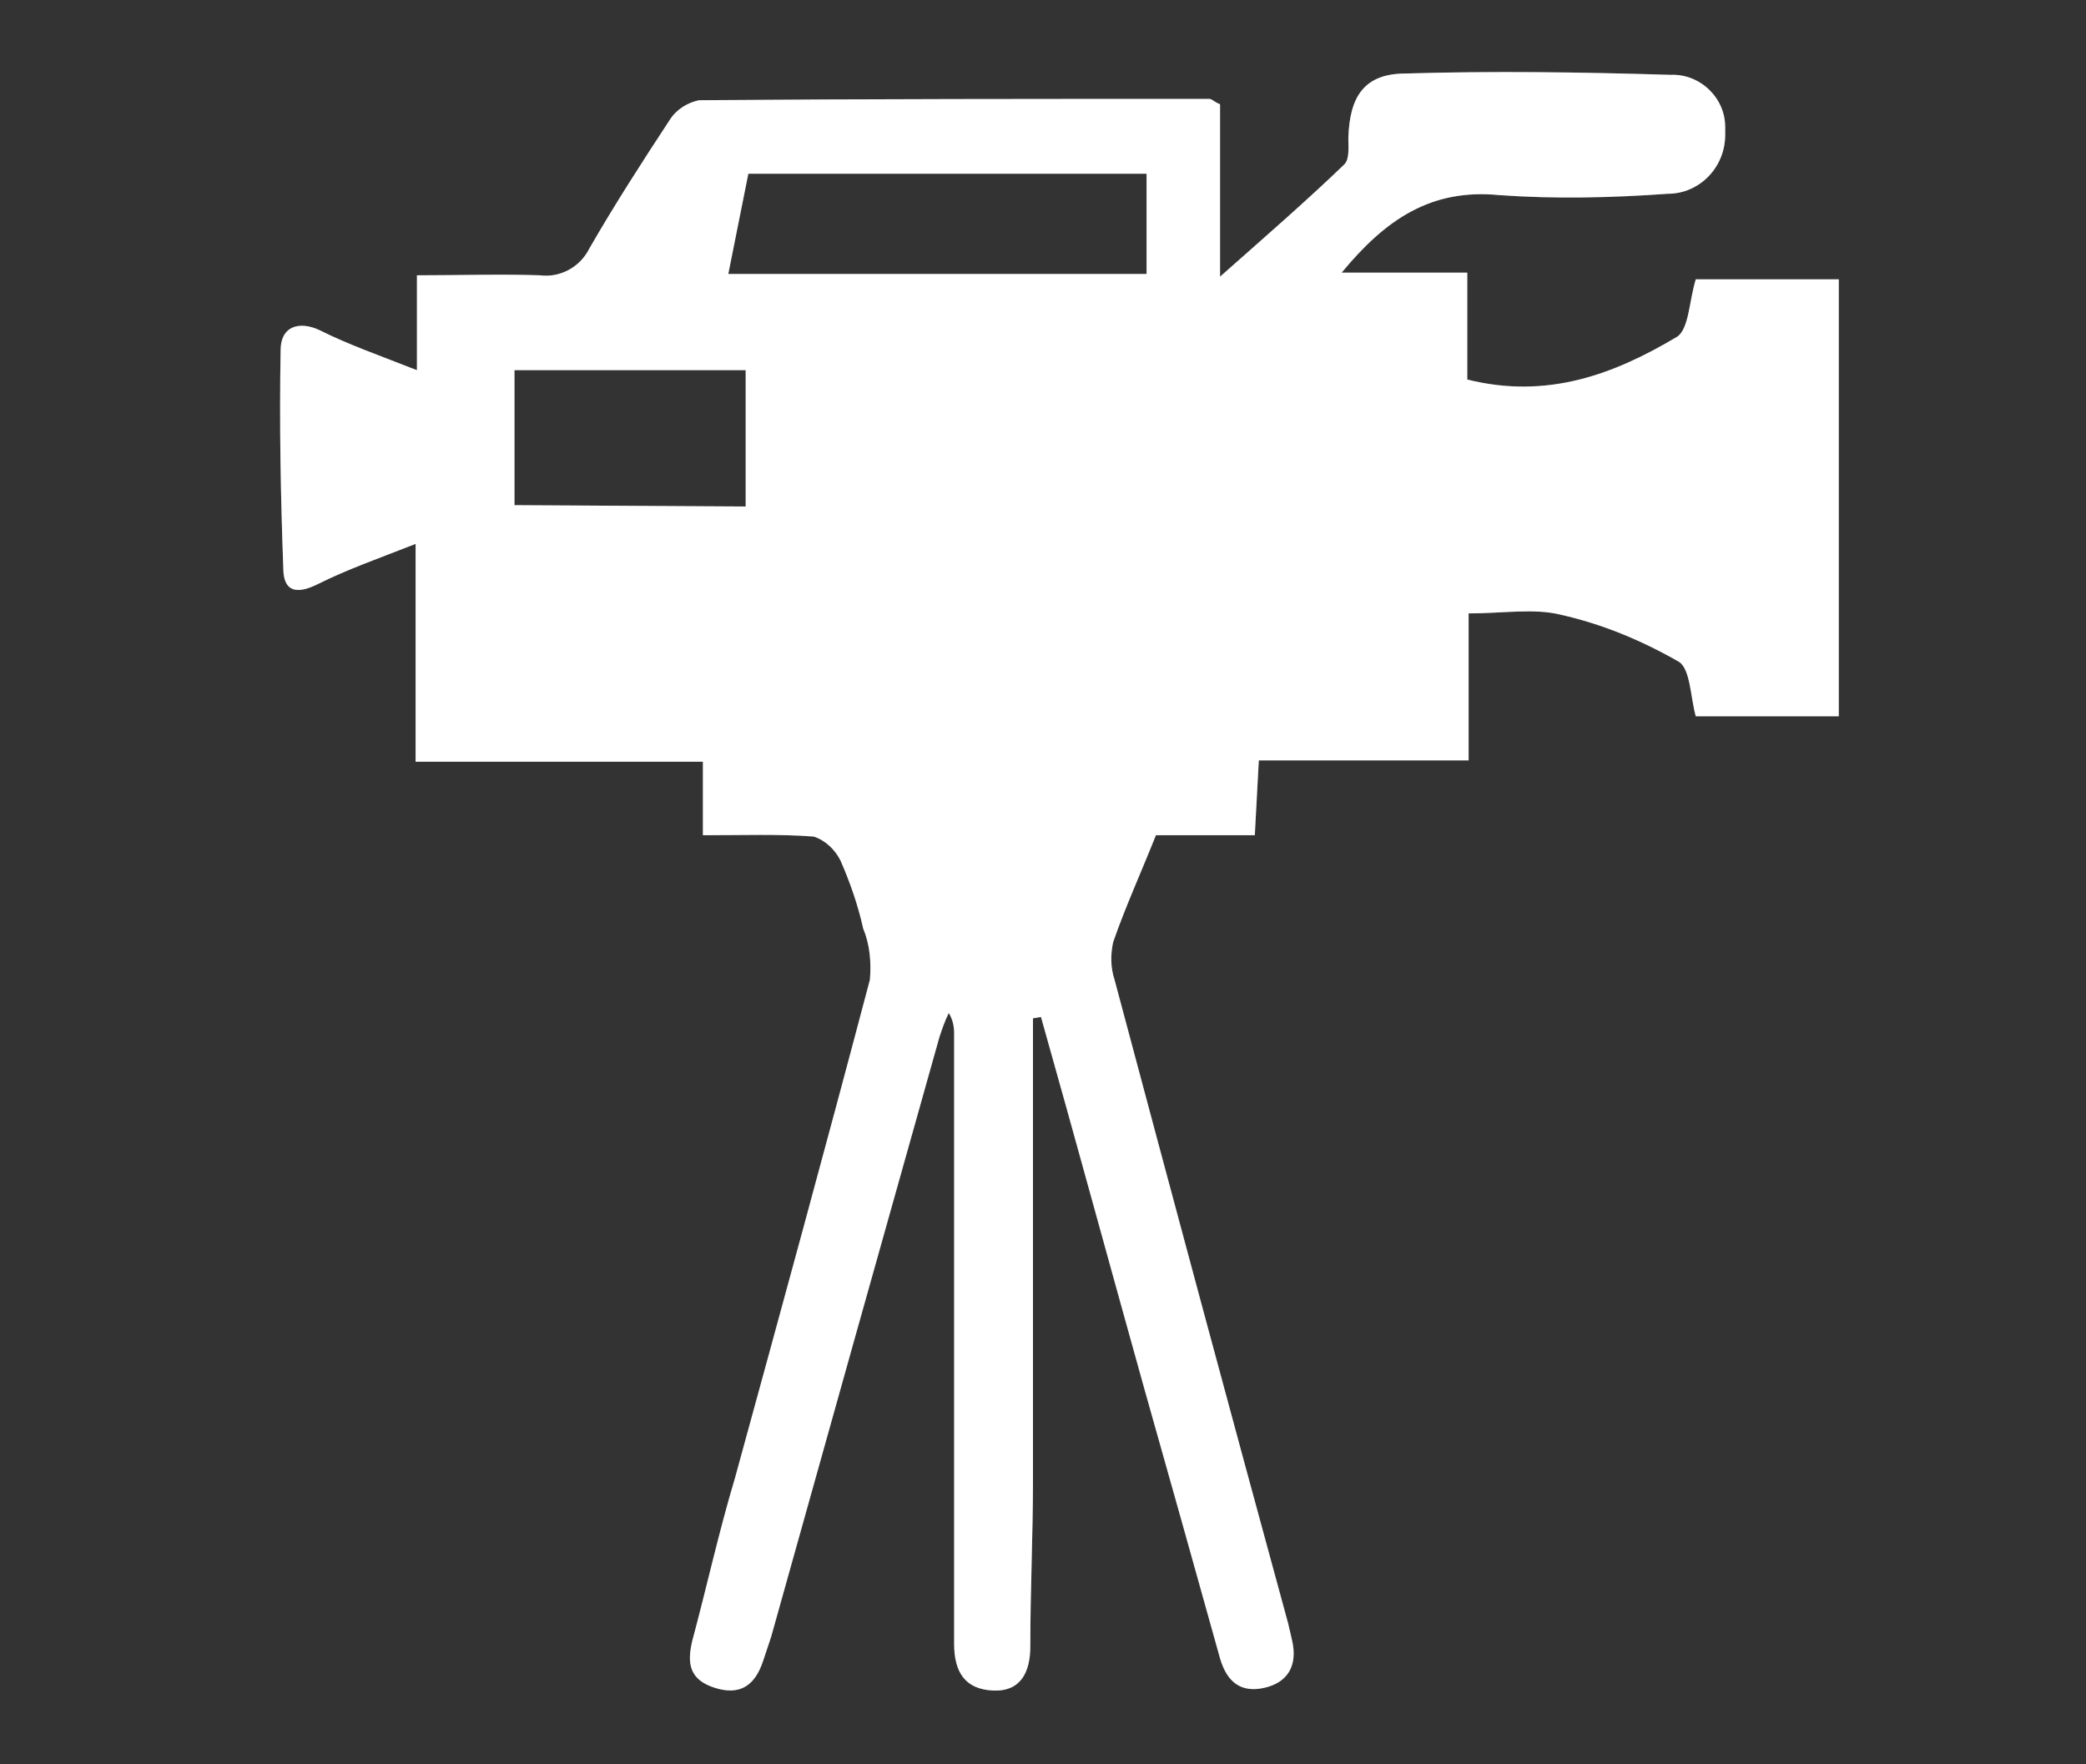
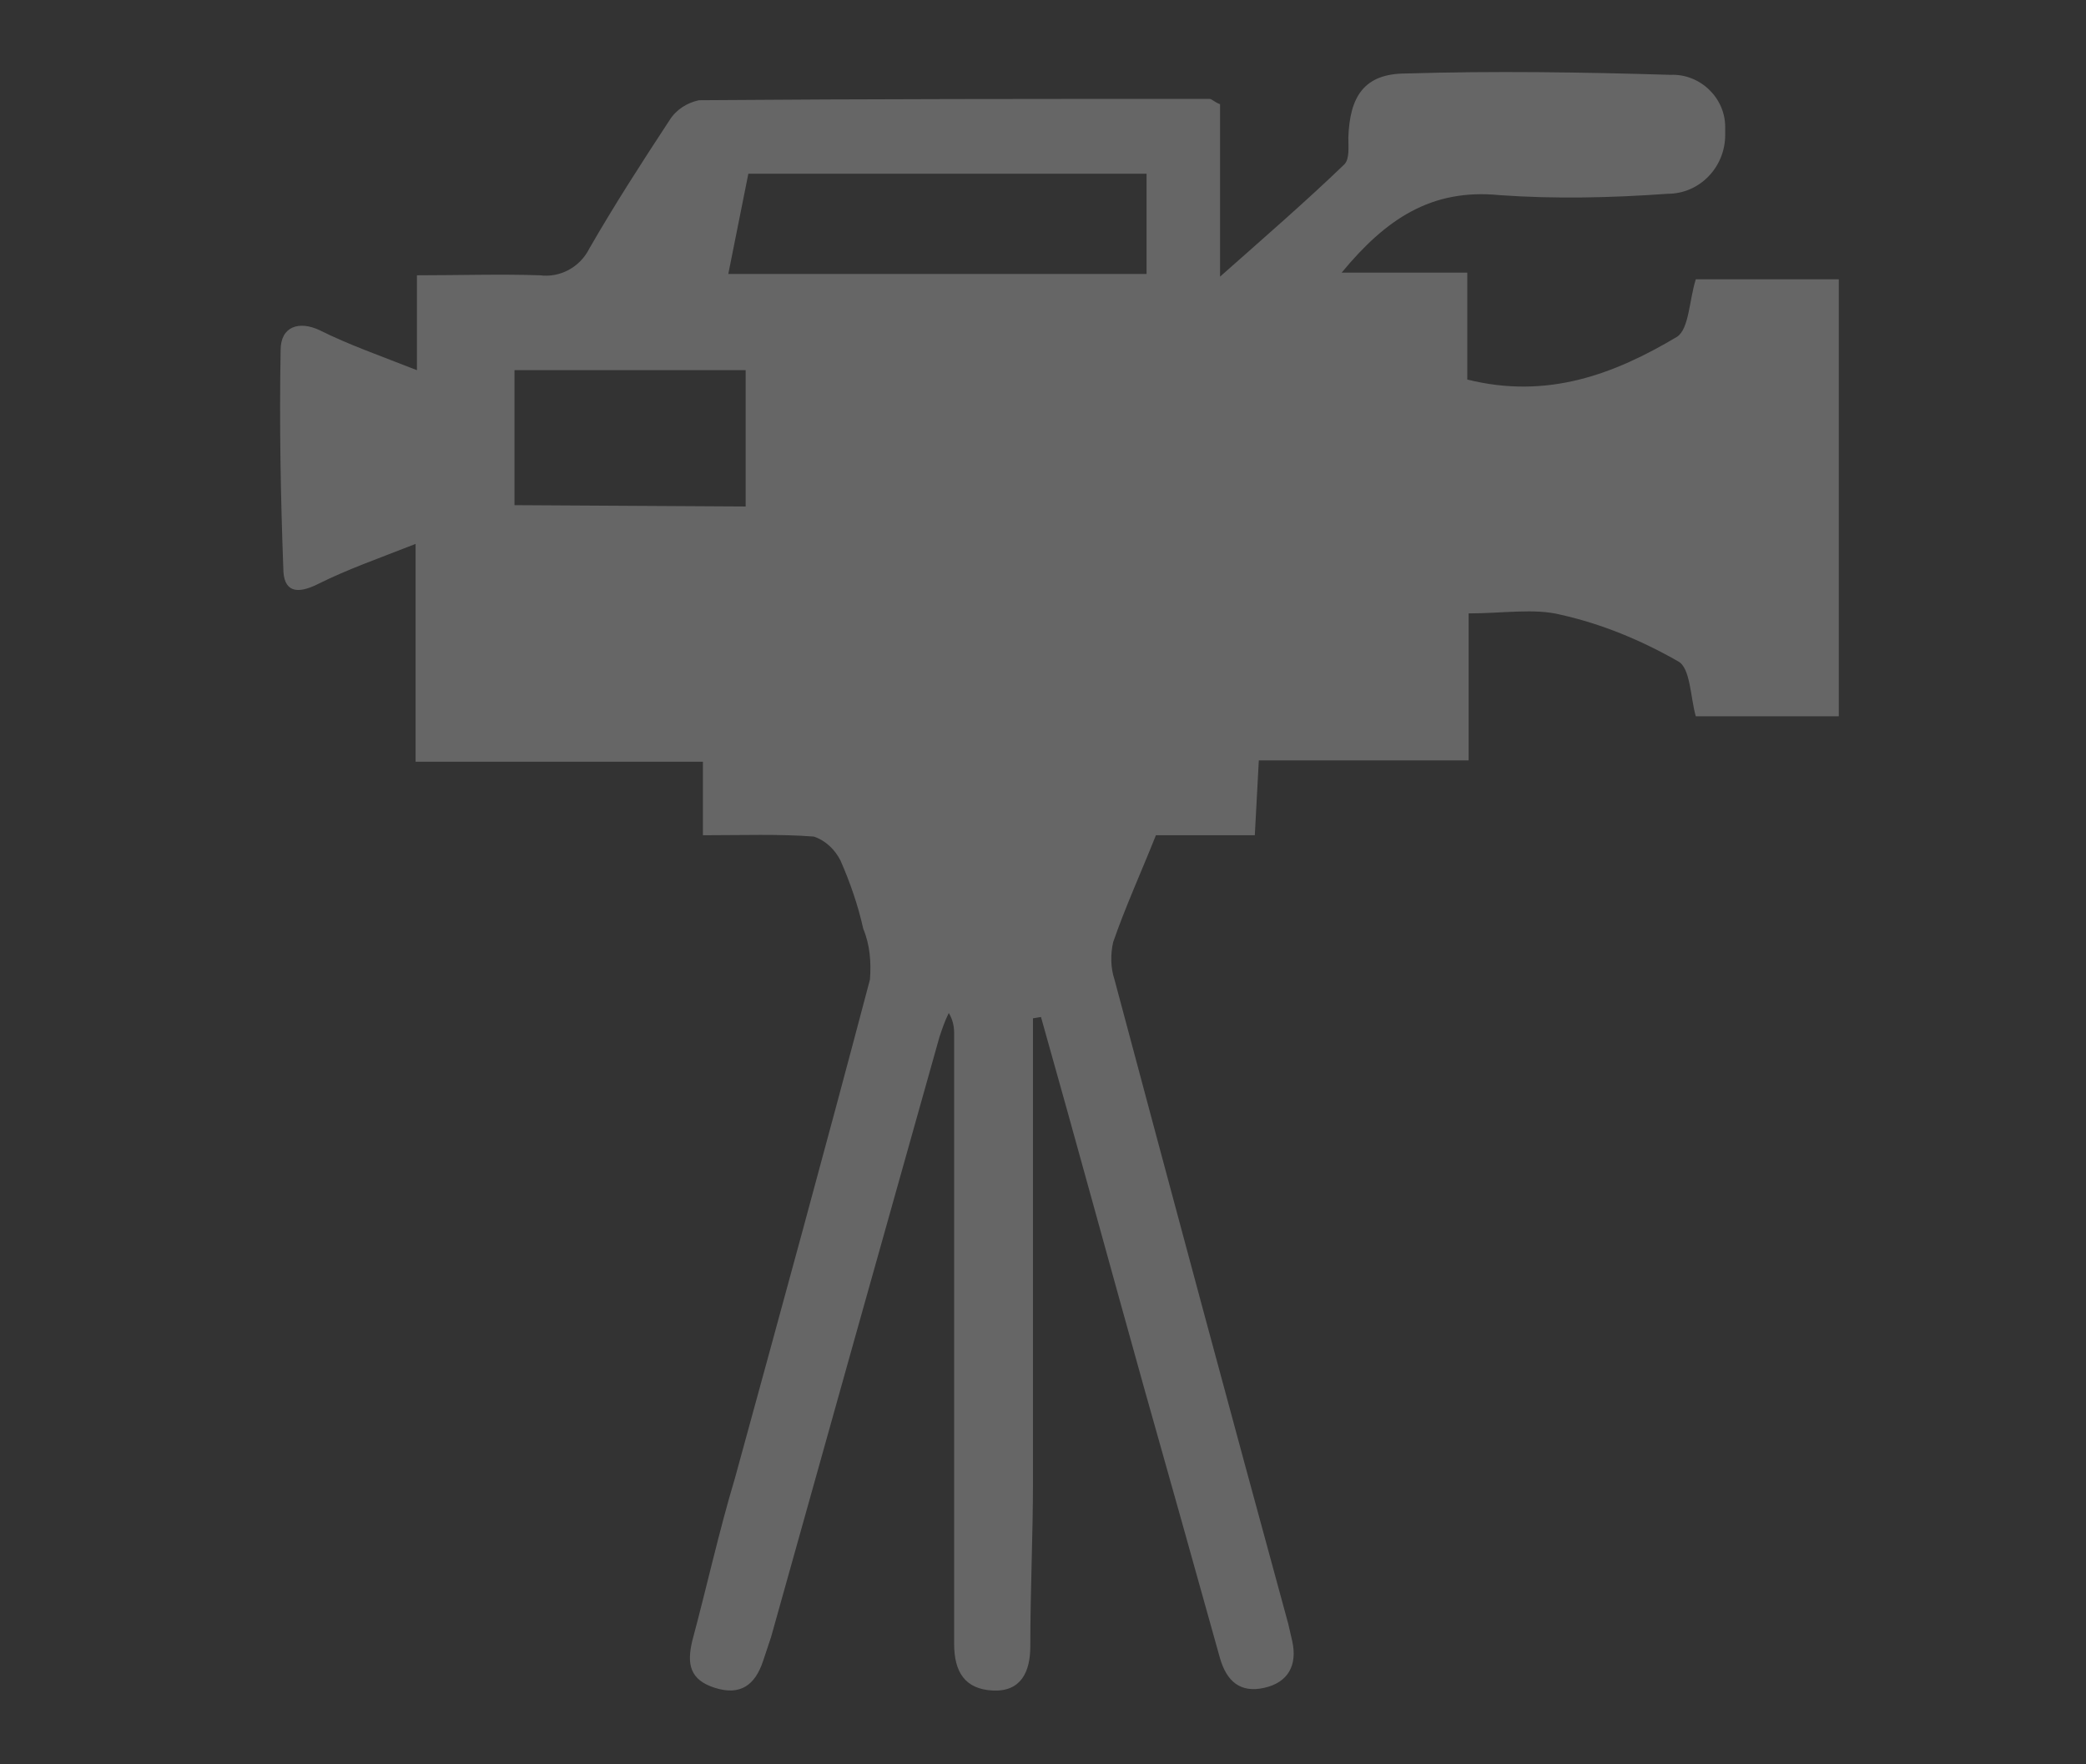
<svg xmlns="http://www.w3.org/2000/svg" version="1.1" id="Layer_1" x="0px" y="0px" viewBox="0 0 156.1 132" style="enable-background:new 0 0 156.1 132;" xml:space="preserve">
  <rect x="0" y="0" width="156.1" height="132" fill="#333333" stroke="none" />
  <style type="text/css">
	.st0{opacity:0.25;fill:#FFFFFF;enable-background:new    ;}
	.st1{fill:#FFFFFF;}
</style>
  <path class="st0" d="M77.3,76.2c0,11.5,0,23.1,0,34.6c0,4.1-0.2,8.2-0.2,12.4c0,1.9-0.7,3.4-2.8,3.3s-2.9-1.4-2.9-3.5  c0-15.2,0-30.4,0-45.7c0-0.5-0.1-1-0.4-1.5c-0.3,0.6-0.5,1.2-0.7,1.8c-4.2,14.9-8.4,29.9-12.6,44.9c-0.2,0.6-0.4,1.2-0.6,1.8  c-0.6,1.8-1.7,2.6-3.6,2s-2.1-1.8-1.7-3.5c1.1-4.1,2-8.2,3.2-12.2c3.4-12.4,6.8-24.8,10.1-37.3c0.1-1.3,0-2.6-0.5-3.8  c-0.4-1.8-1-3.5-1.7-5.1c-0.4-0.8-1.1-1.5-2-1.8c-2.6-0.2-5.3-0.1-8.3-0.1V57H31.1V40.7c-2.8,1.1-5.1,1.9-7.3,3  c-1.6,0.8-2.6,0.6-2.6-1.2C21,37.1,20.9,31.7,21,26.2c0-1.8,1.4-2.2,2.9-1.5c2.2,1.1,4.5,1.9,7.3,3v-7.1c3.2,0,6.2-0.1,9.2,0  c1.5,0.2,3-0.6,3.7-2c1.9-3.3,3.9-6.4,6-9.6c0.5-0.8,1.3-1.3,2.2-1.5C65,7.4,77.7,7.4,90.5,7.4c0.2,0,0.3,0.2,0.8,0.4v12.9  c3.5-3.1,6.5-5.7,9.3-8.4c0.4-0.4,0.3-1.3,0.3-2c0.1-3.1,1.2-4.8,4.3-4.8c6.6-0.2,13.2-0.1,19.8,0.1c2.2-0.1,4.1,1.7,4.1,3.9  c0,0.2,0,0.4,0,0.6c0,2.4-1.9,4.4-4.3,4.4c0,0,0,0,0,0c-4.2,0.3-8.4,0.4-12.6,0.1c-5.1-0.5-8.5,1.8-11.8,5.8h9.4v8  c6,1.5,11-0.4,15.7-3.2c0.9-0.6,0.9-2.7,1.4-4.3h10.7v32.7h-10.7c-0.4-1.4-0.4-3.6-1.3-4.1c-2.8-1.6-5.7-2.8-8.8-3.5  c-2-0.5-4.3-0.1-6.9-0.1v11H94.2l-0.3,5.6h-7.4c-1.2,3-2.3,5.4-3.2,8c-0.2,0.9-0.2,1.9,0.1,2.8c4.3,16.1,8.6,32.1,13,48.2  c0.1,0.4,0.2,0.9,0.3,1.3c0.4,1.8-0.3,3.1-2.1,3.5s-2.8-0.5-3.3-2.2c-1.9-6.8-3.8-13.6-5.7-20.3c-2.6-9.3-5.1-18.5-7.7-27.7  L77.3,76.2z M85.8,20.5V13H56l-1.5,7.5L85.8,20.5z M55.8,37.9V27.7H38.5v10.1L55.8,37.9z" />
-   <path class="st1" d="M77.3,76.2c0,11.5,0,23.1,0,34.6c0,4.1-0.2,8.2-0.2,12.4c0,1.9-0.7,3.4-2.8,3.3s-2.9-1.4-2.9-3.5  c0-15.2,0-30.4,0-45.7c0-0.5-0.1-1-0.4-1.5c-0.3,0.6-0.5,1.2-0.7,1.8c-4.2,14.9-8.4,29.9-12.6,44.9c-0.2,0.6-0.4,1.2-0.6,1.8  c-0.6,1.8-1.7,2.6-3.6,2s-2.1-1.8-1.7-3.5c1.1-4.1,2-8.2,3.2-12.2c3.4-12.4,6.8-24.8,10.1-37.3c0.1-1.3,0-2.6-0.5-3.8  c-0.4-1.8-1-3.5-1.7-5.1c-0.4-0.8-1.1-1.5-2-1.8c-2.6-0.2-5.3-0.1-8.3-0.1V57H31.1V40.7c-2.8,1.1-5.1,1.9-7.3,3  c-1.6,0.8-2.6,0.6-2.6-1.2C21,37.1,20.9,31.7,21,26.2c0-1.8,1.4-2.2,2.9-1.5c2.2,1.1,4.5,1.9,7.3,3v-7.1c3.2,0,6.2-0.1,9.2,0  c1.5,0.2,3-0.6,3.7-2c1.9-3.3,3.9-6.4,6-9.6c0.5-0.8,1.3-1.3,2.2-1.5C65,7.4,77.7,7.4,90.5,7.4c0.2,0,0.3,0.2,0.8,0.4v12.9  c3.5-3.1,6.5-5.7,9.3-8.4c0.4-0.4,0.3-1.3,0.3-2c0.1-3.1,1.2-4.8,4.3-4.8c6.6-0.2,13.2-0.1,19.8,0.1c2.2-0.1,4.1,1.7,4.1,3.9  c0,0.2,0,0.4,0,0.6c0,2.4-1.9,4.4-4.3,4.4c0,0,0,0,0,0c-4.2,0.3-8.4,0.4-12.6,0.1c-5.1-0.5-8.5,1.8-11.8,5.8h9.4v8  c6,1.5,11-0.4,15.7-3.2c0.9-0.6,0.9-2.7,1.4-4.3h10.7v32.7h-10.7c-0.4-1.4-0.4-3.6-1.3-4.1c-2.8-1.6-5.7-2.8-8.8-3.5  c-2-0.5-4.3-0.1-6.9-0.1v11H94.2l-0.3,5.6h-7.4c-1.2,3-2.3,5.4-3.2,8c-0.2,0.9-0.2,1.9,0.1,2.8c4.3,16.1,8.6,32.1,13,48.2  c0.1,0.4,0.2,0.9,0.3,1.3c0.4,1.8-0.3,3.1-2.1,3.5s-2.8-0.5-3.3-2.2c-1.9-6.8-3.8-13.6-5.7-20.3c-2.6-9.3-5.1-18.5-7.7-27.7  L77.3,76.2z M85.8,20.5V13H56l-1.5,7.5L85.8,20.5z M55.8,37.9V27.7H38.5v10.1L55.8,37.9z" />
</svg>